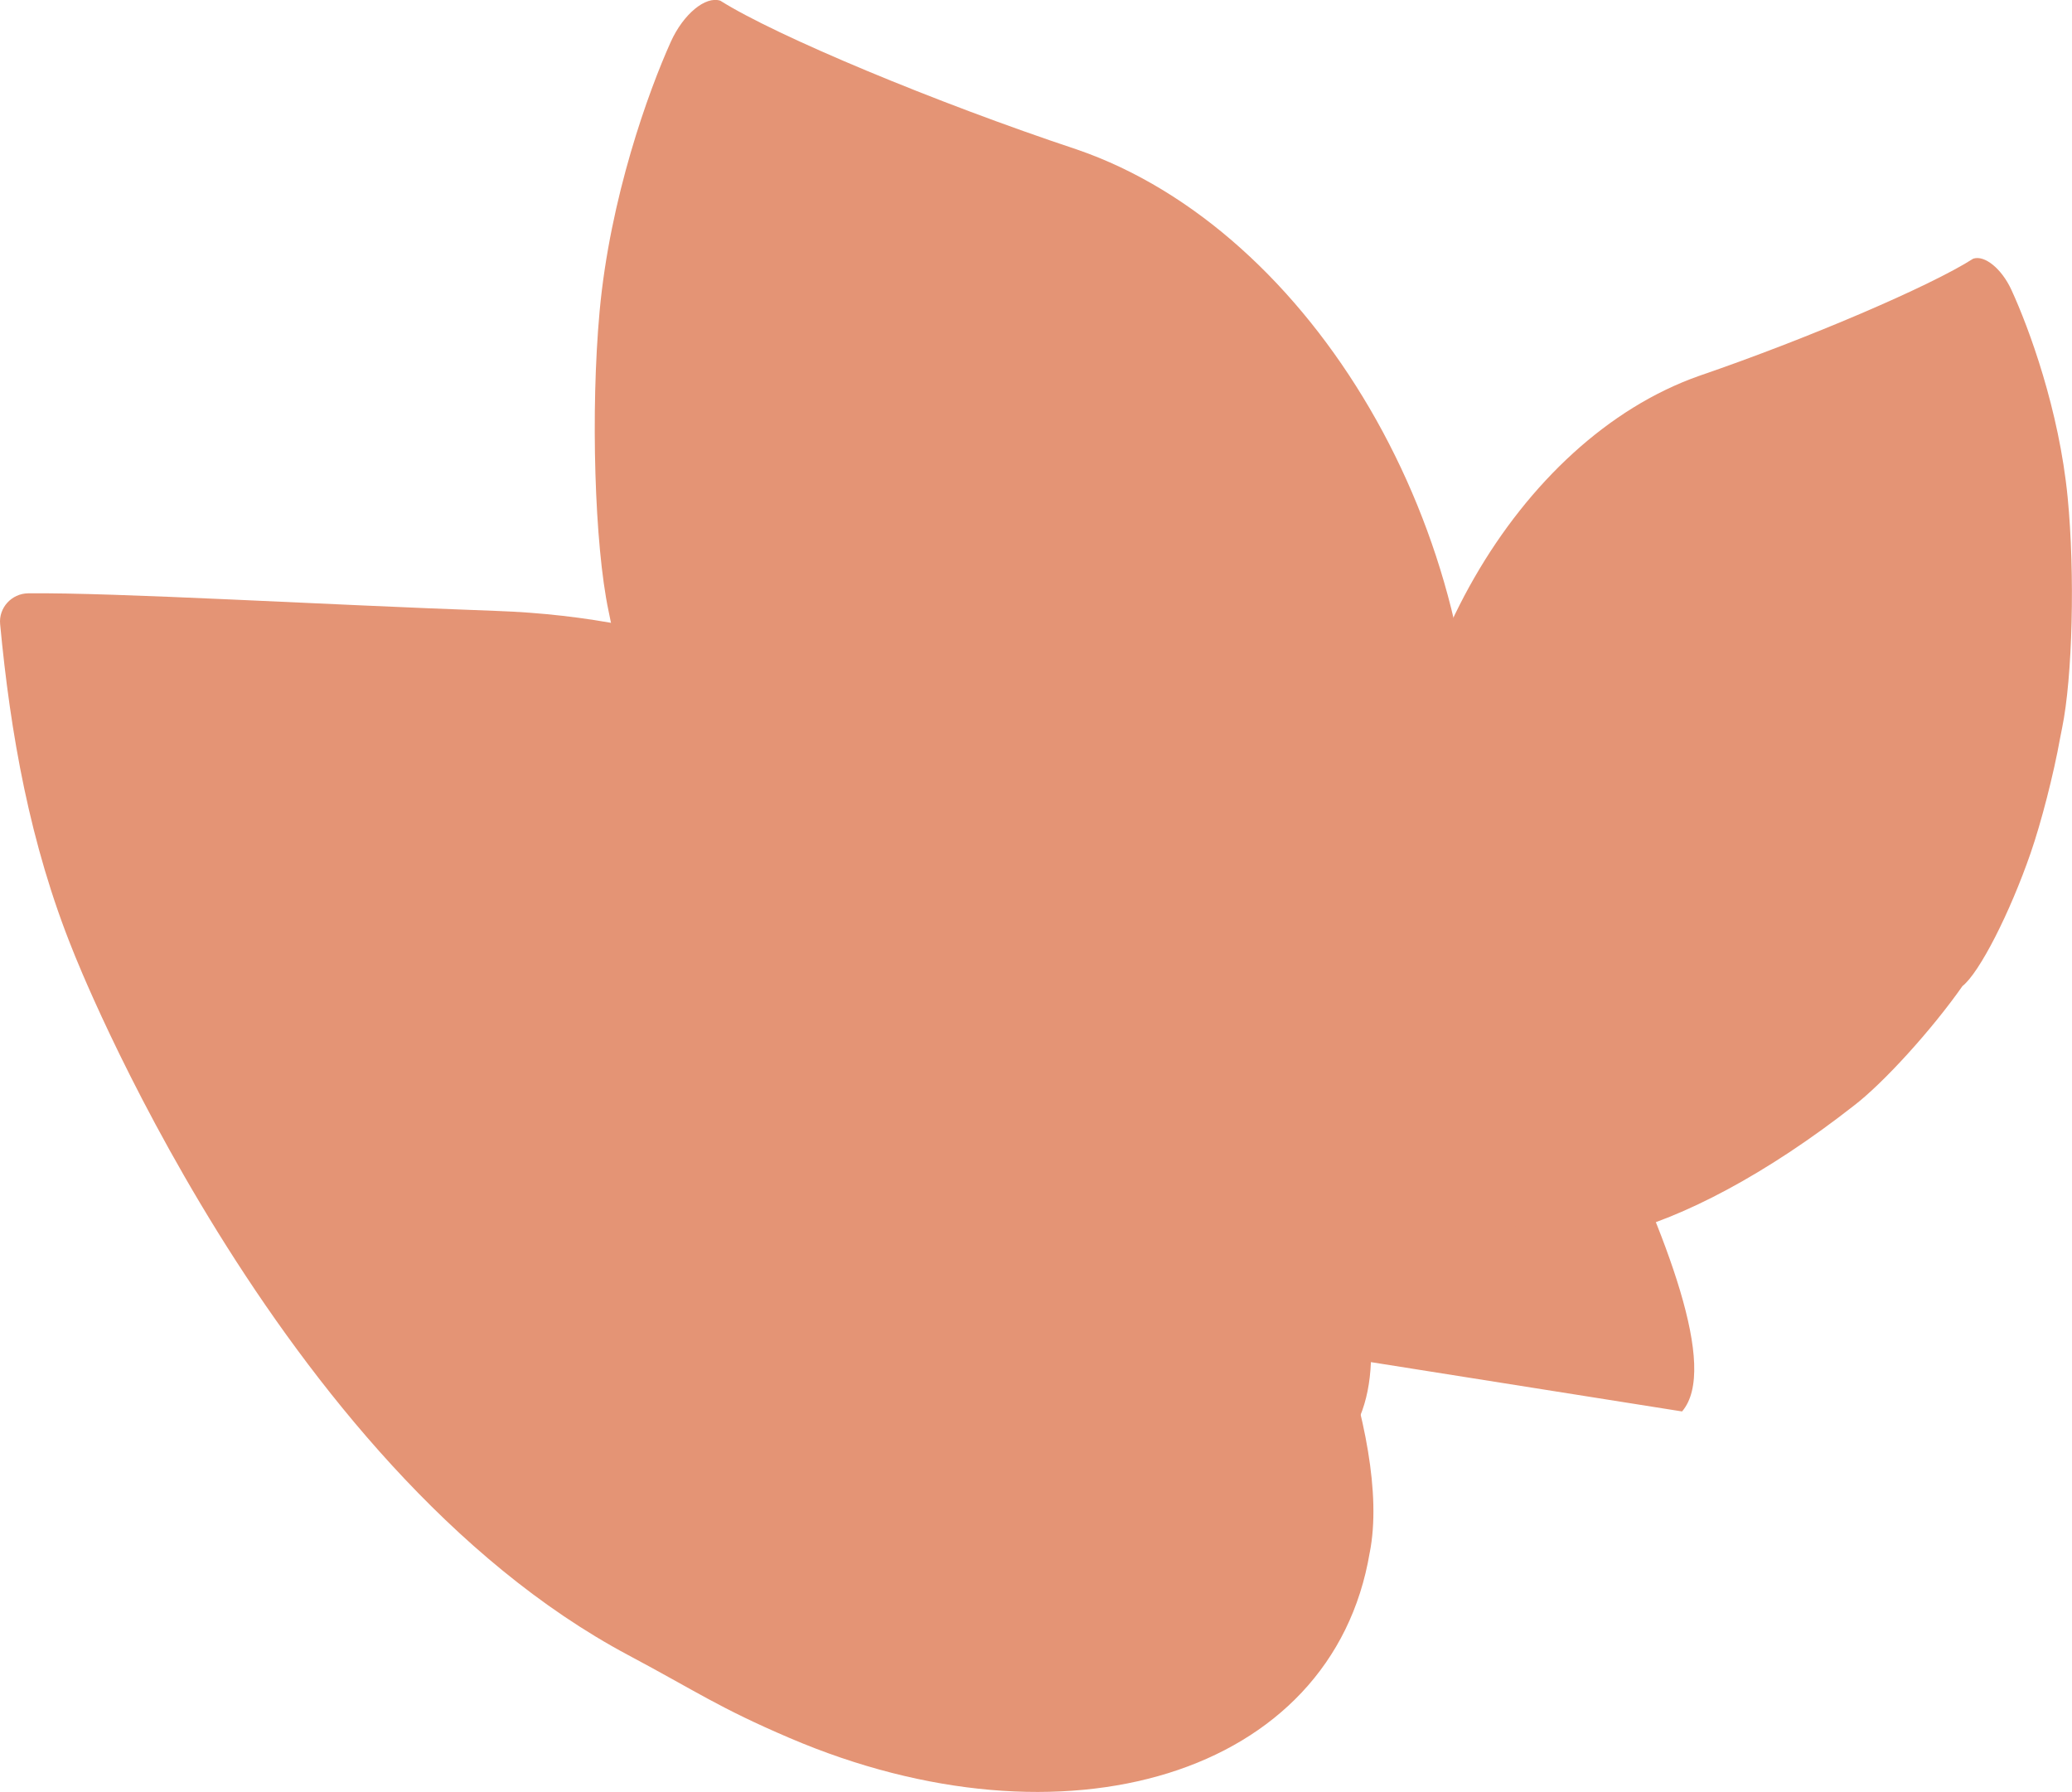
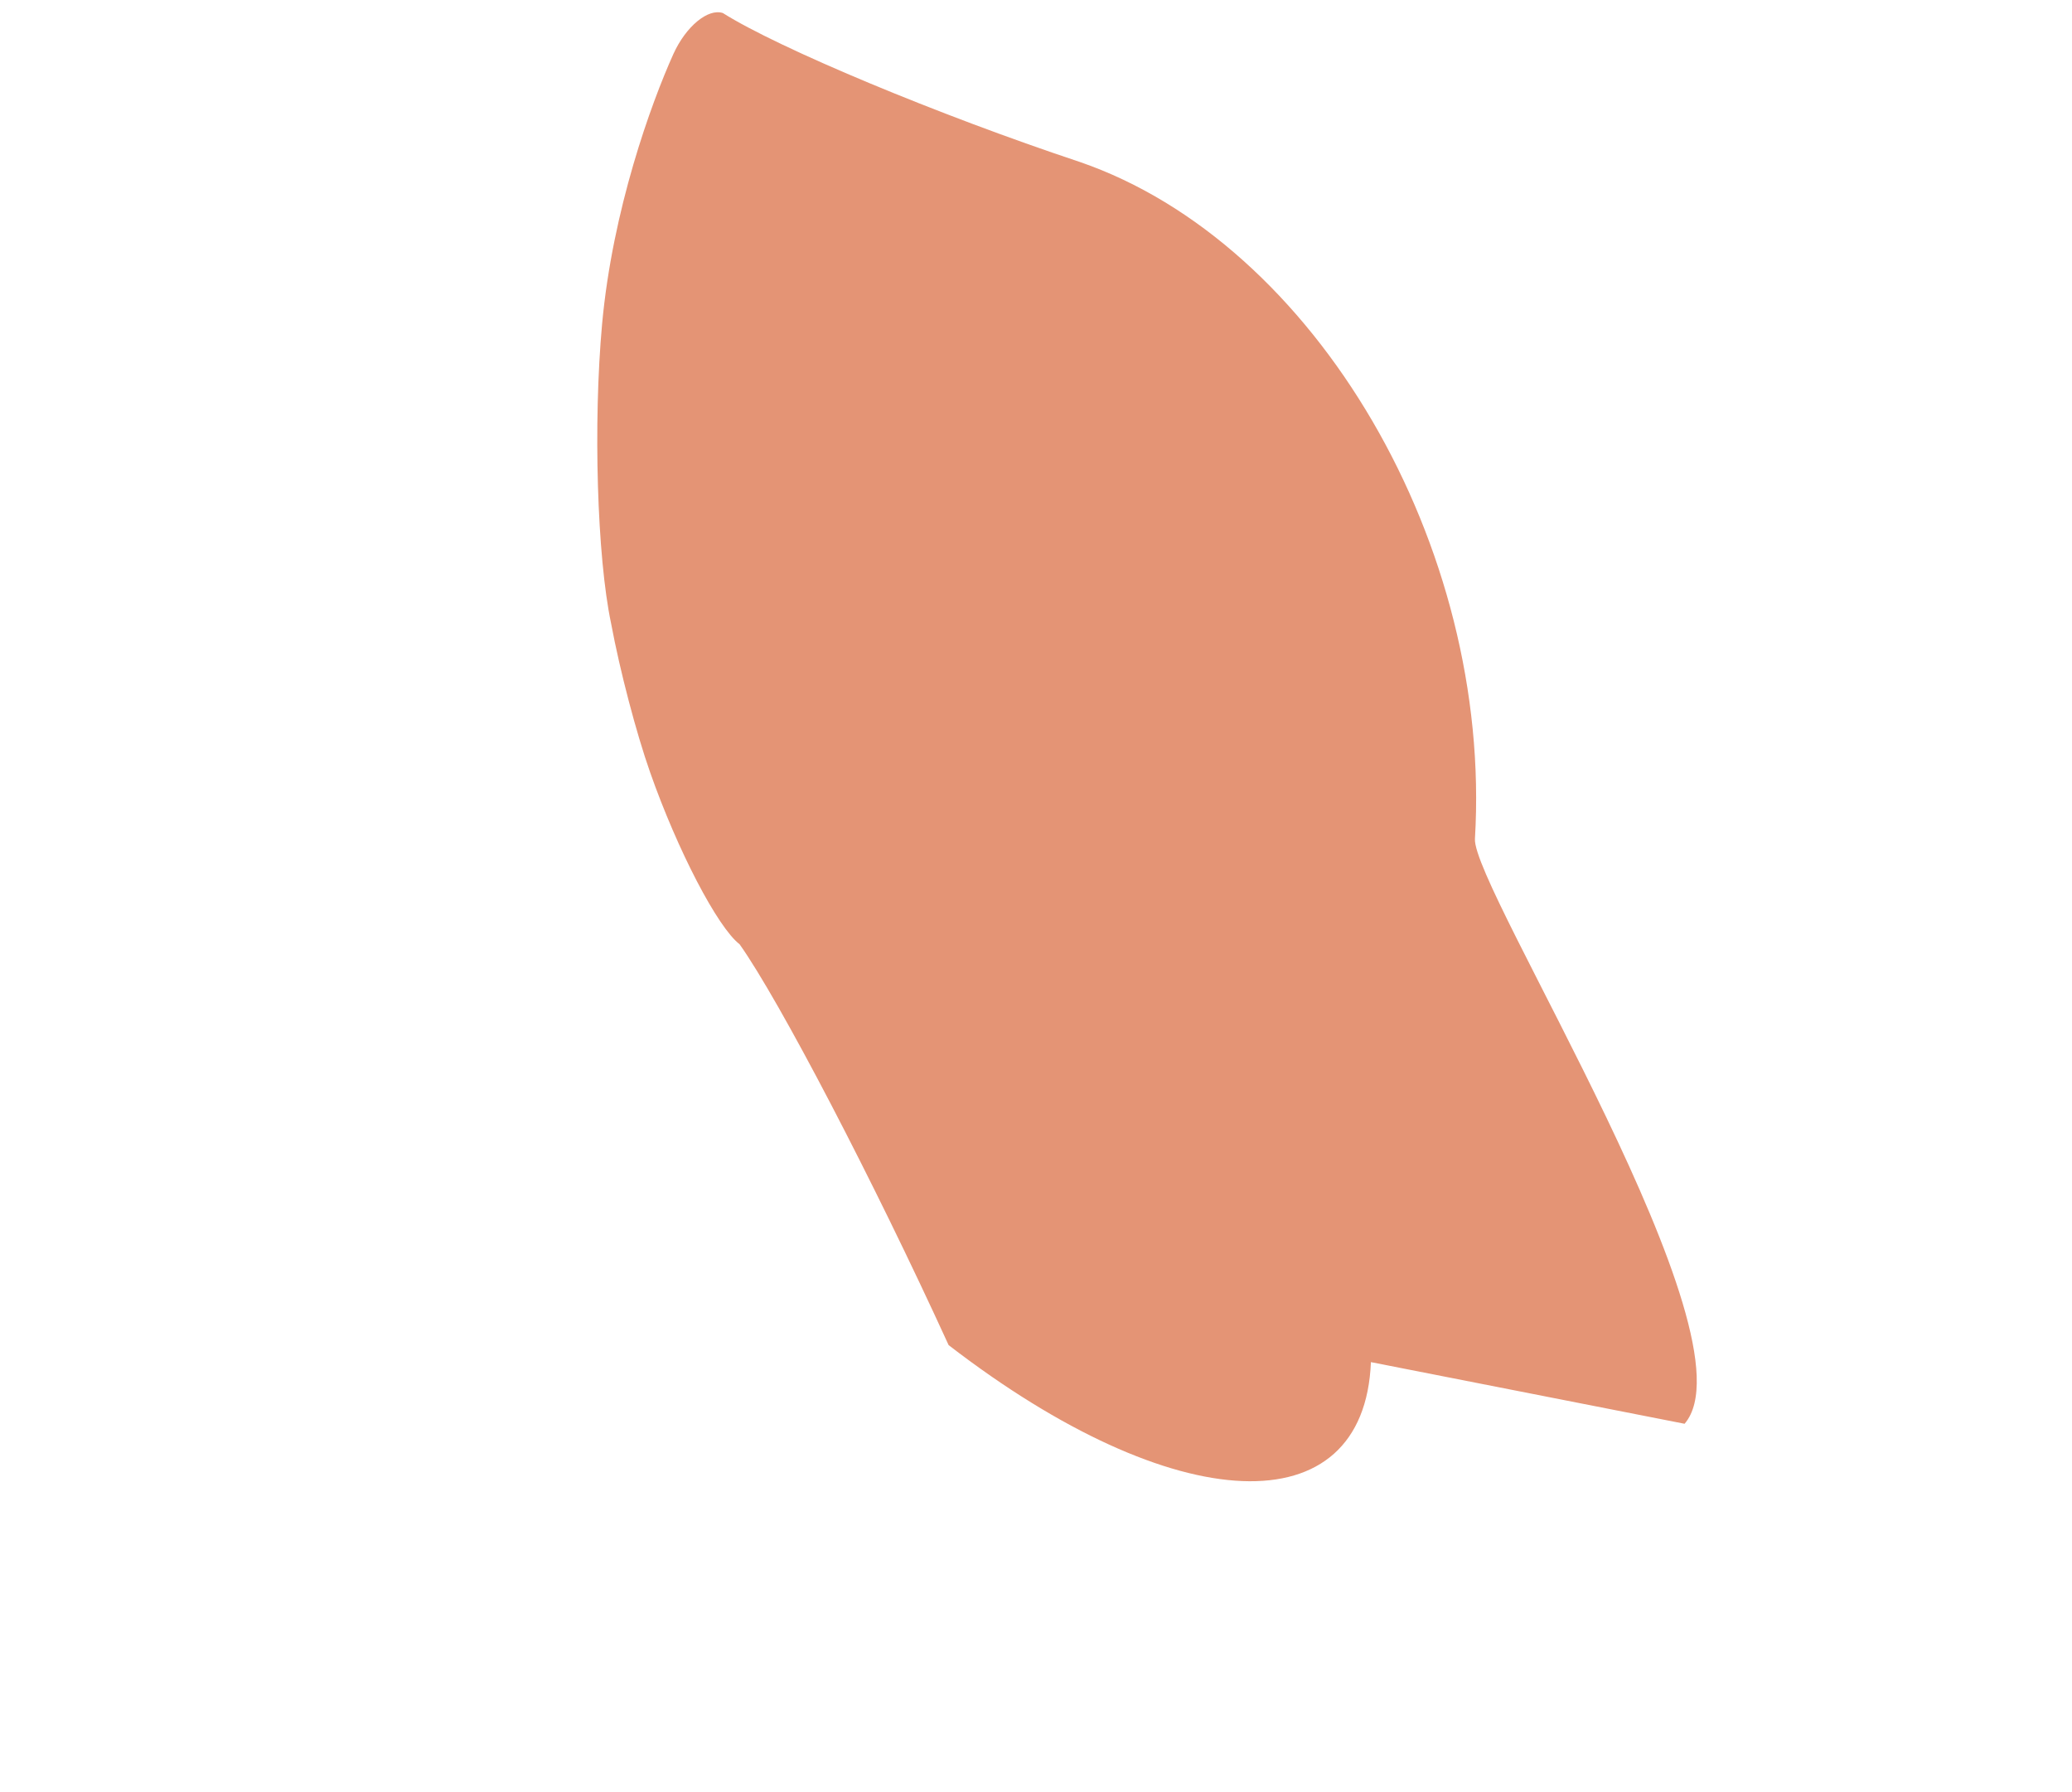
<svg xmlns="http://www.w3.org/2000/svg" id="Layer_1" data-name="Layer 1" viewBox="0 0 295.81 255.81">
  <defs>
    <style>
      .cls-1 {
        fill: #e49475;
      }
    </style>
  </defs>
-   <path class="cls-1" d="M195.72,194.45c-.95,23.59-27.94,22.5-60.29-2.43-10.79-23.59-24.16-49.21-29.84-57.22-3.14-2.42-8.86-13.4-12.77-24.53-1.96-5.56-4.31-14.46-5.58-21.29l-.36-1.76c-2-9.46-2.57-28.59-1.28-42.74,1.49-16.27,6.97-31.42,10.18-38.54,1.78-3.92,4.93-6.54,7.06-5.84,7.93,5.01,30.73,14.53,50.93,21.25,33.68,11.58,58.95,54.84,56.44,96.63-.43,7.01,40.49,71.25,29.93,83.51" />
-   <path class="cls-1" d="M195.55,221.65c3.3-16.74-9.65-46.08-17.95-60.29-23.32-39.89-55.36-72.32-106.74-74.15-24.82-.88-54.32-2.65-66.85-2.51-2.36.03-4.22,2.07-3.99,4.41,1.46,15.51,4.22,31.38,10.42,46.68,0,0,28.7,73.54,79.26,100.49,9.73,5.18,12.94,7.52,23.06,11.84,39.03,16.68,77.44,5.49,82.79-26.49" />
-   <path class="cls-1" d="M213.27,170.53c3.55,12.44,26.55,6.77,51.37-12.67,4.23-3.22,11.18-10.88,15.53-17.09,2.41-1.89,6.76-10.39,9.74-19.01,1.49-4.31,3.27-11.17,4.21-16.44l.27-1.36c1.5-7.3,1.86-22.06.8-32.95-1.22-12.53-5.52-24.17-8.03-29.63-1.39-3.02-3.83-5.01-5.46-4.45-6.1,3.91-23.62,11.41-39.16,16.74-25.91,9.15-45.2,42.68-43.09,74.88.36,5.4,1.51,30.37,9.71,39.75" />
+   <path class="cls-1" d="M195.72,194.45c-.95,23.59-27.94,22.5-60.29-2.43-10.79-23.59-24.16-49.21-29.84-57.22-3.14-2.42-8.86-13.4-12.77-24.53-1.96-5.56-4.31-14.46-5.58-21.29c-2-9.46-2.57-28.59-1.28-42.74,1.49-16.27,6.97-31.42,10.18-38.54,1.78-3.92,4.93-6.54,7.06-5.84,7.93,5.01,30.73,14.53,50.93,21.25,33.68,11.58,58.95,54.84,56.44,96.63-.43,7.01,40.49,71.25,29.93,83.51" />
</svg>